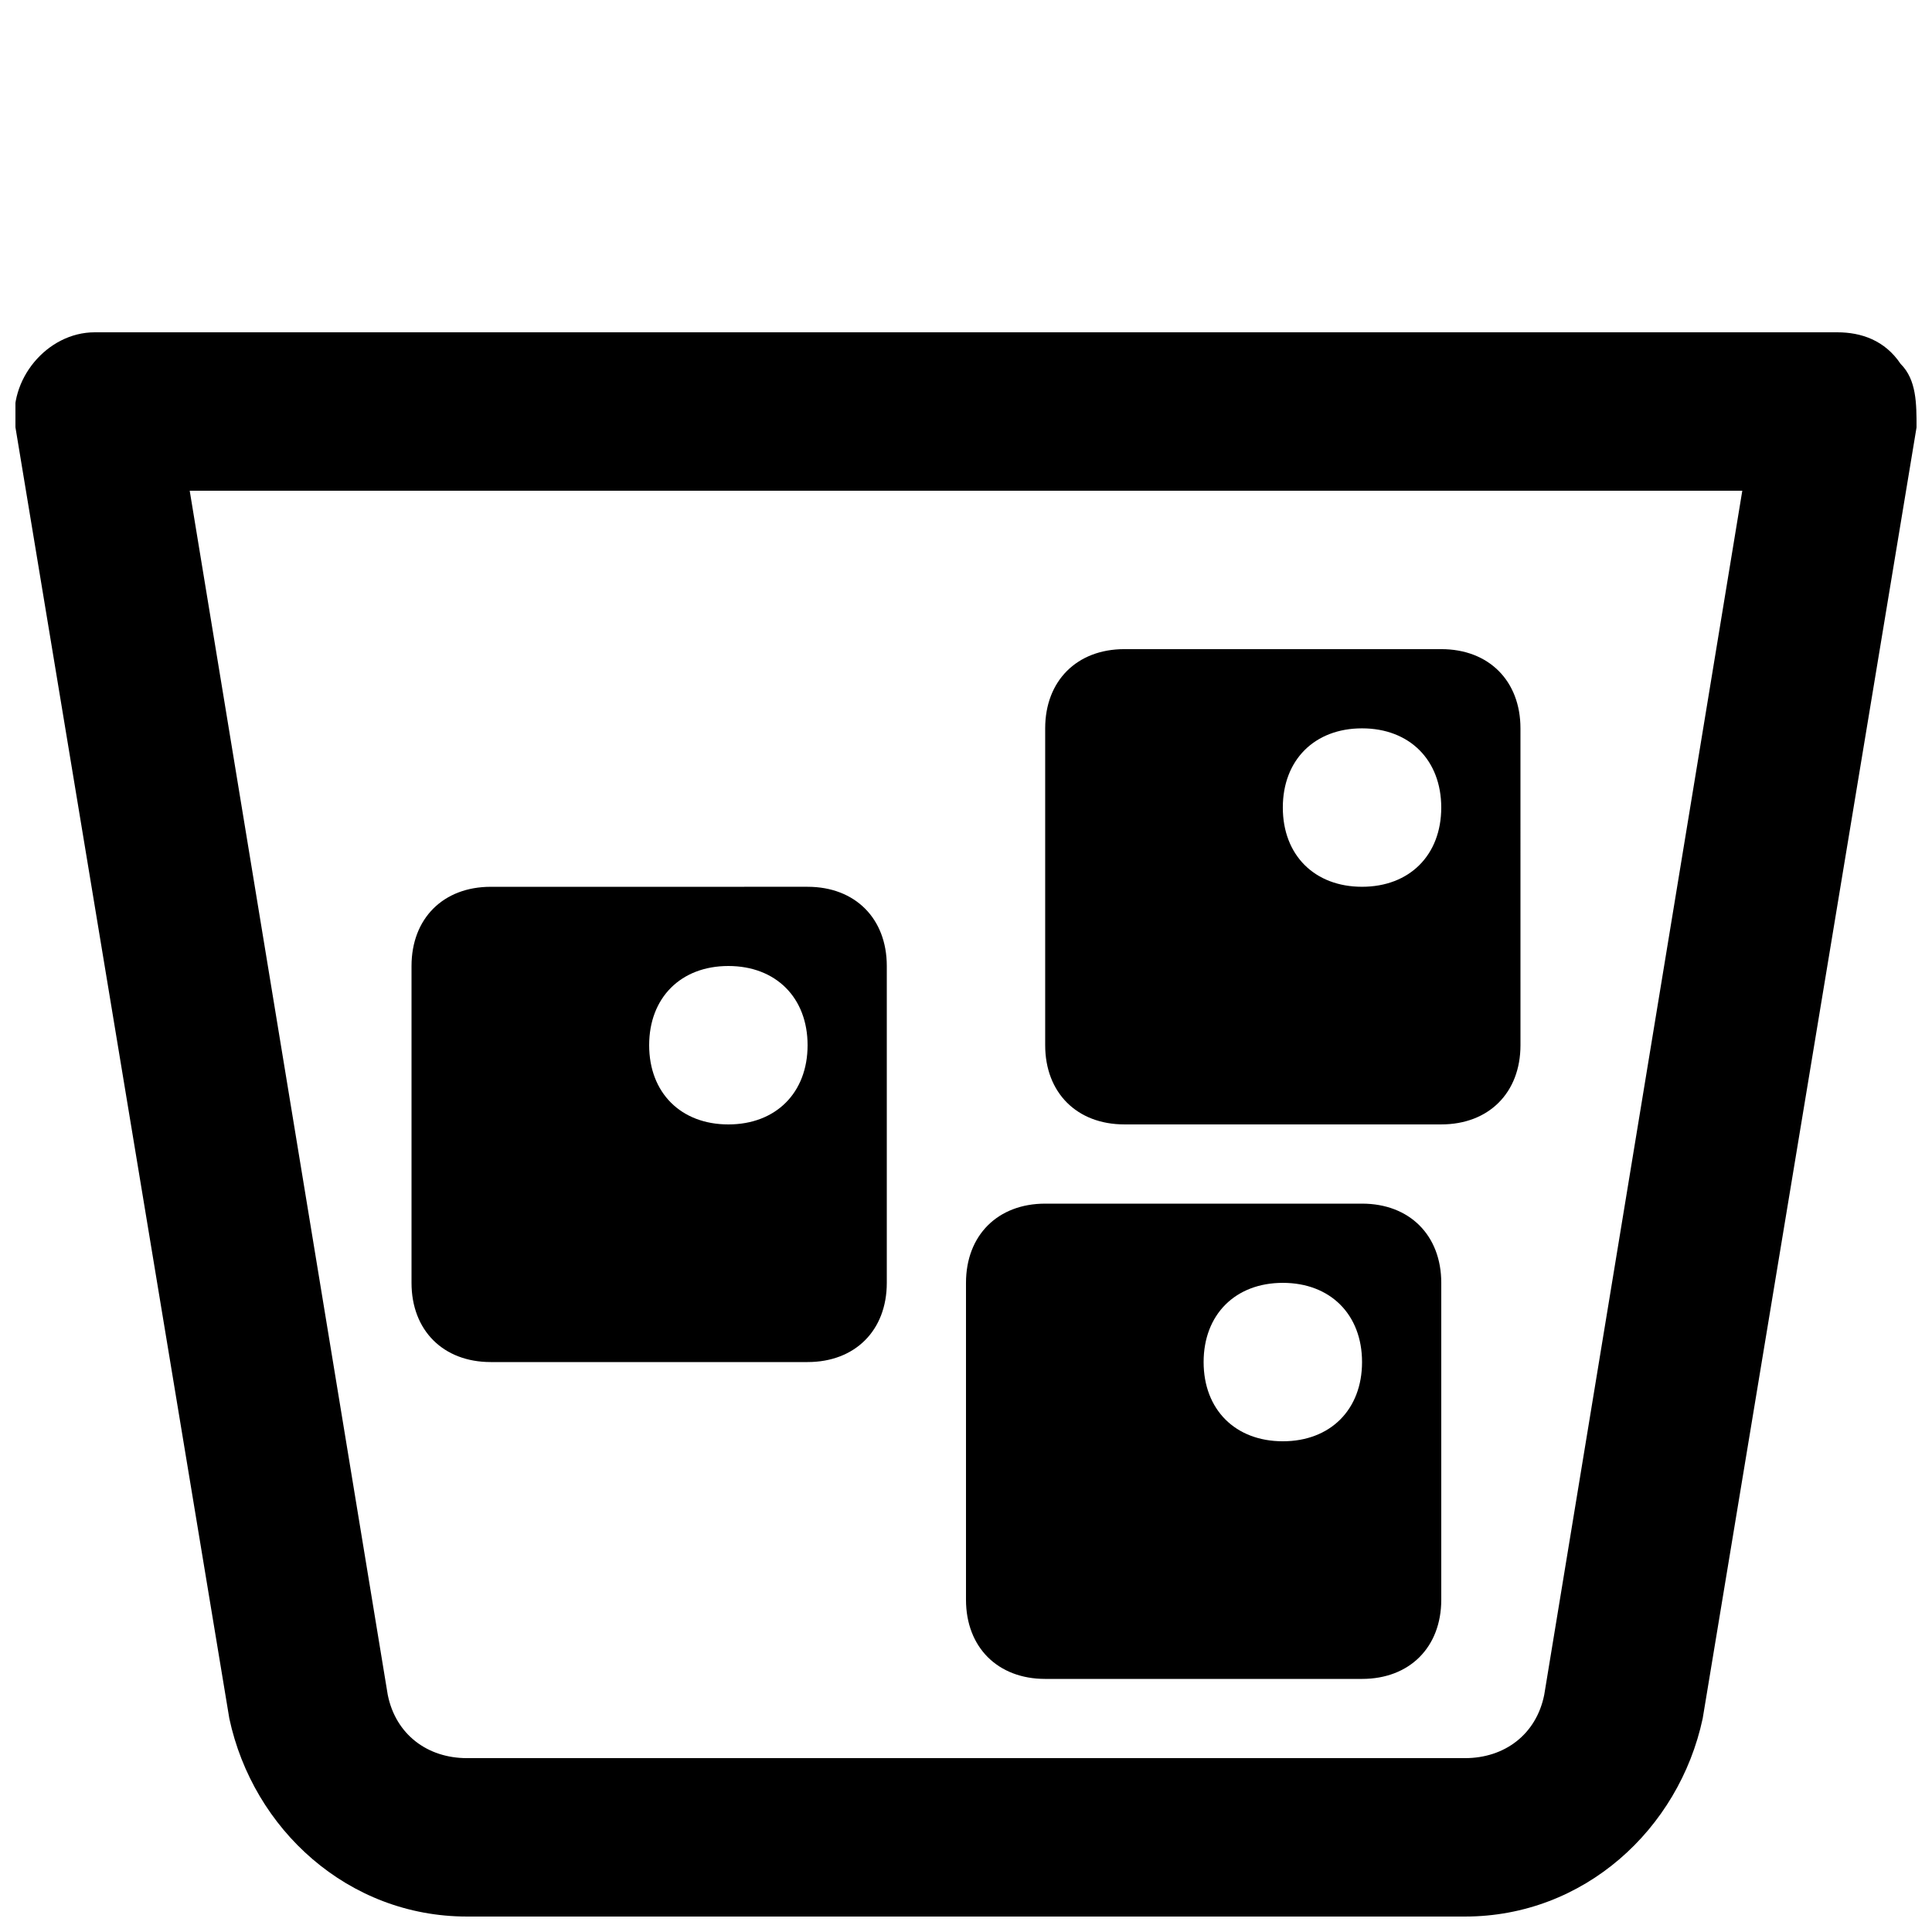
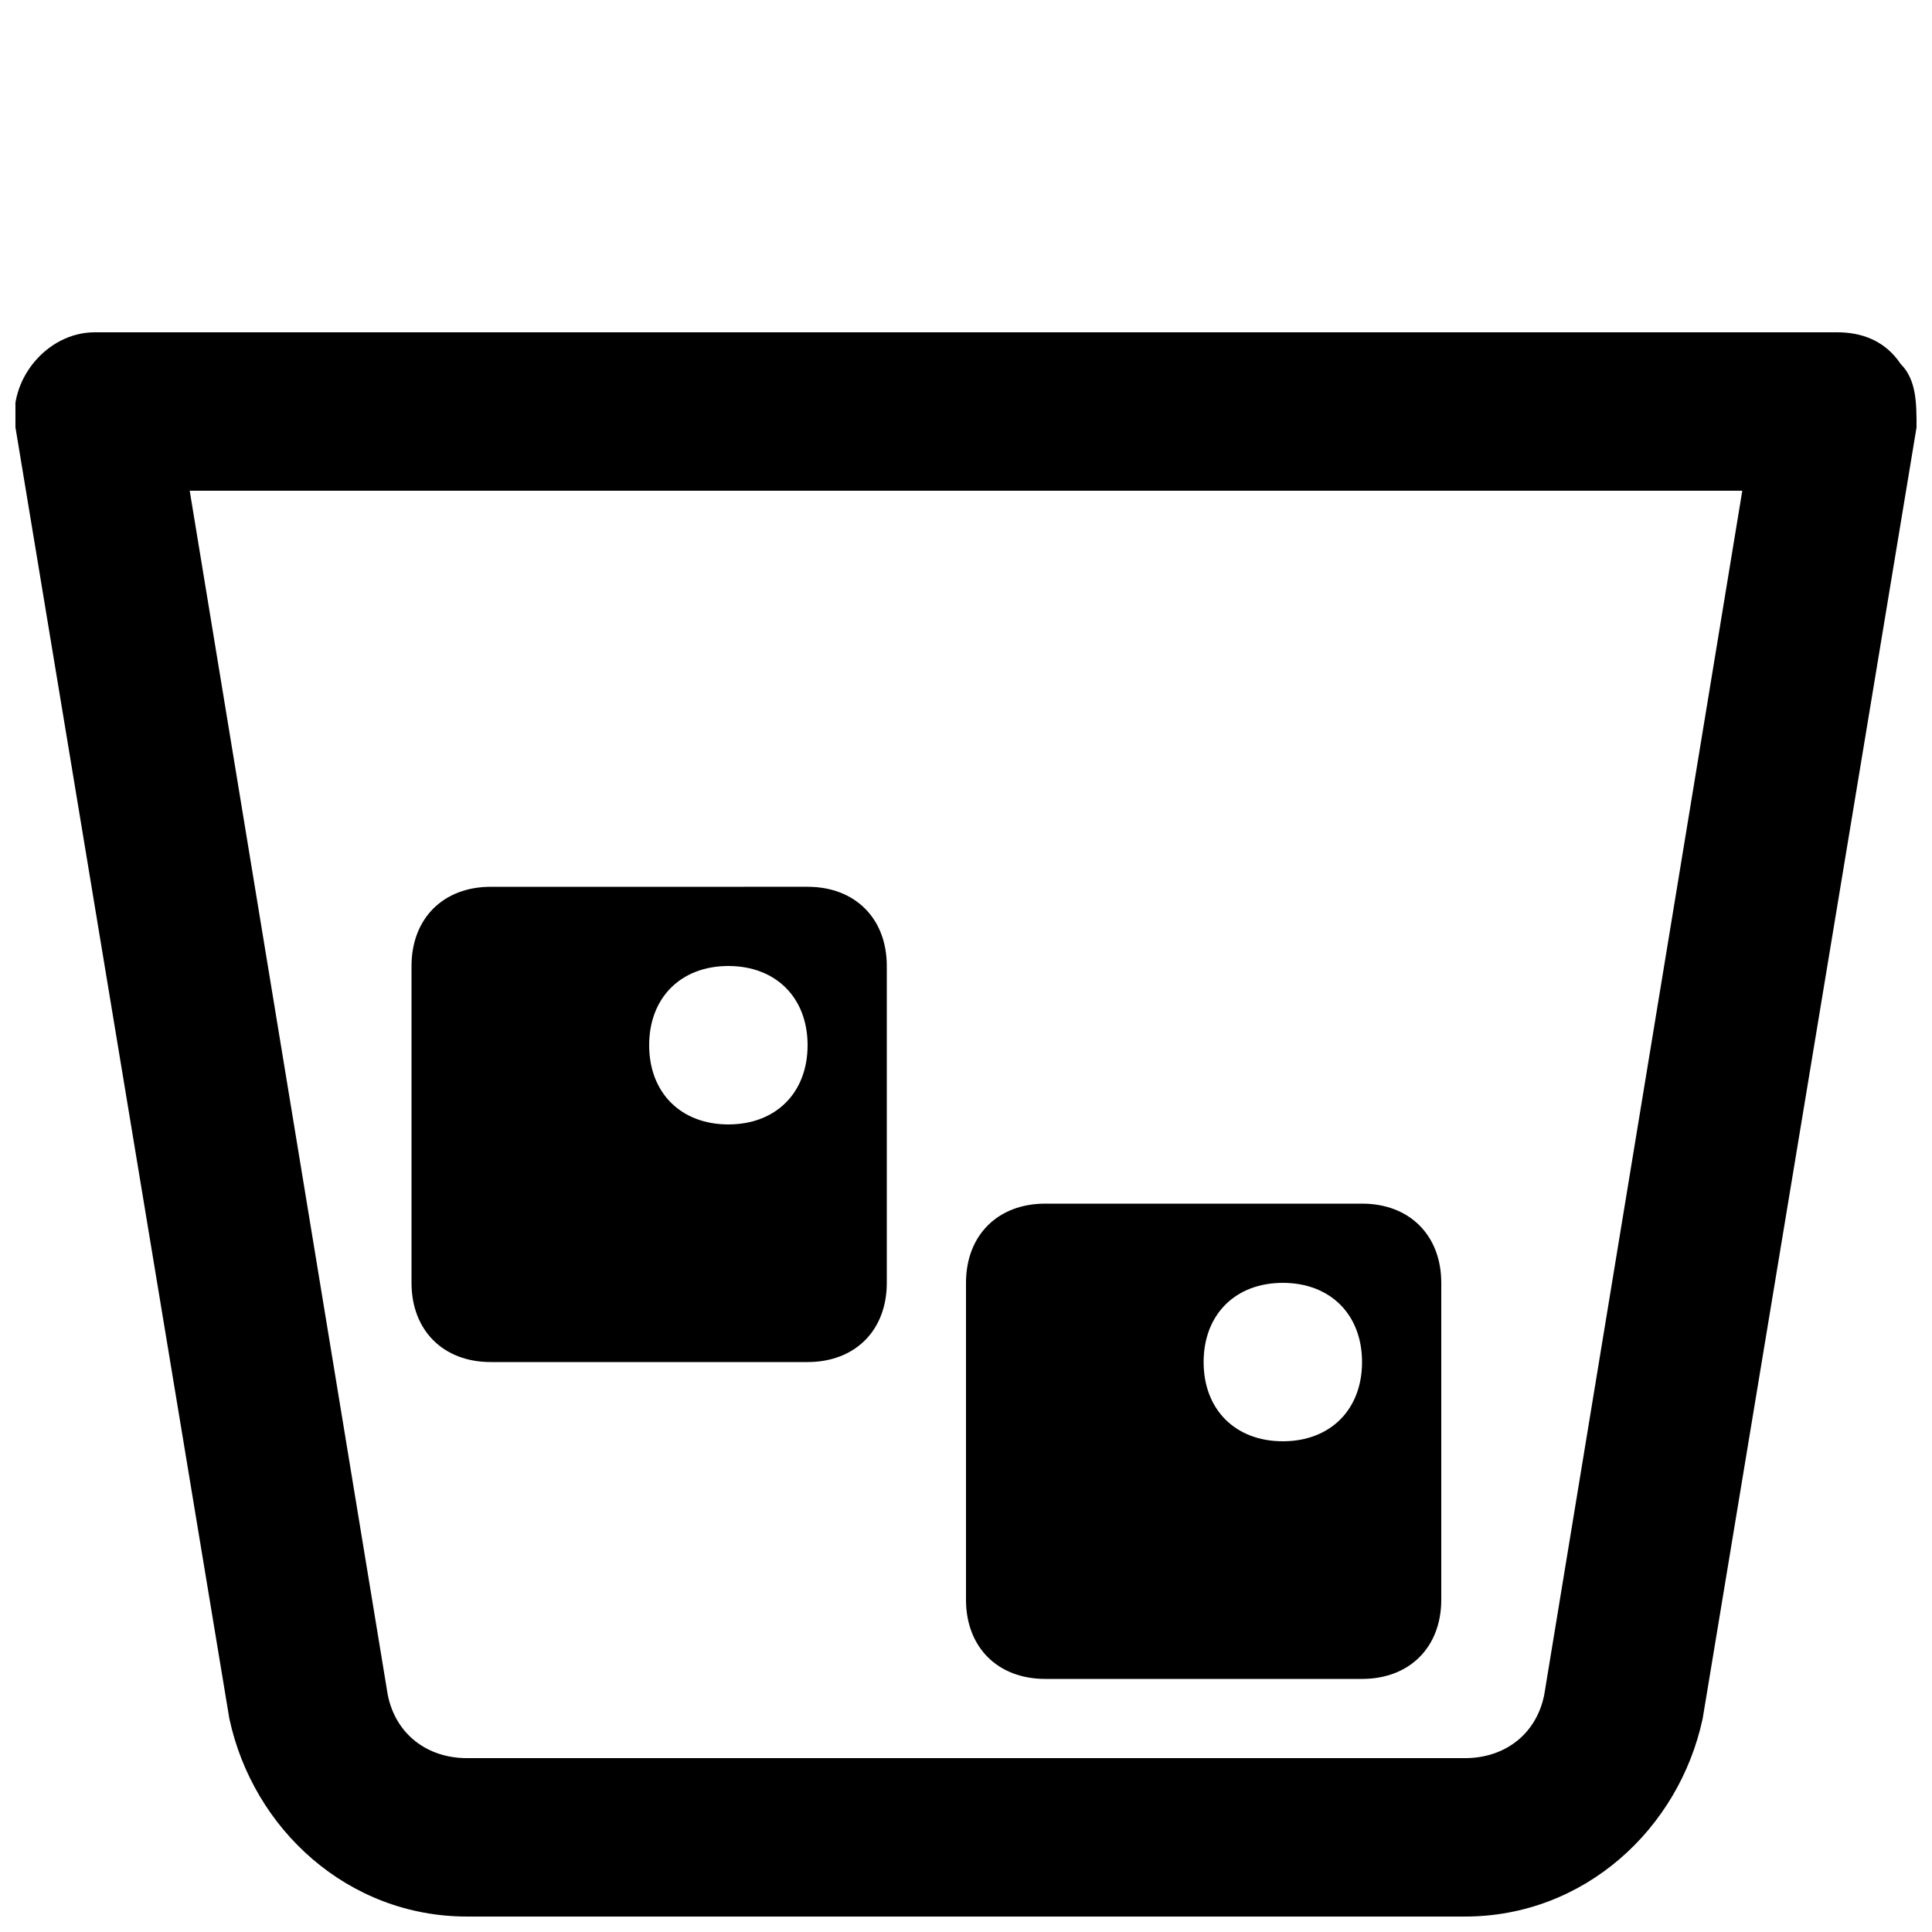
<svg xmlns="http://www.w3.org/2000/svg" width="800px" height="800px" version="1.1" viewBox="144 144 512 512">
  <defs>
    <clipPath id="a">
      <path d="m148.09 232h503.81v419.9h-503.81z" />
    </clipPath>
  </defs>
  <g clip-path="url(#a)">
    <path d="m647.7 240.46c-4.195-6.297-10.496-8.395-16.793-8.395h-461.82c-12.594 0-23.09 12.594-20.992 25.191l56.68 342.17c6.297 29.387 31.488 52.477 62.977 52.477h264.5c31.488 0 56.68-23.09 62.977-52.48l56.676-342.17c0-6.301 0-12.598-4.199-16.797zm-94.461 352.67c-2.098 10.496-10.496 16.793-20.992 16.793h-264.5c-10.496 0-18.895-6.297-20.992-16.793l-52.48-319.08h411.45z" />
  </g>
  <path d="m274.05 504.96h83.969c12.594 0 20.992-8.398 20.992-20.992v-83.969c0-12.594-8.398-20.992-20.992-20.992l-83.969 0.004c-12.594 0-20.992 8.398-20.992 20.992v83.969c0 12.594 8.395 20.988 20.992 20.988zm62.977-104.96c12.594 0 20.992 8.398 20.992 20.992s-8.398 20.992-20.992 20.992-20.992-8.398-20.992-20.992c0-12.598 8.395-20.992 20.992-20.992z" />
  <path d="m420.99 588.93h83.969c12.594 0 20.992-8.398 20.992-20.992v-83.969c0-12.594-8.398-20.992-20.992-20.992h-83.969c-12.594 0-20.992 8.398-20.992 20.992v83.969c0 12.598 8.395 20.992 20.992 20.992zm62.973-104.96c12.594 0 20.992 8.398 20.992 20.992s-8.398 20.992-20.992 20.992-20.992-8.398-20.992-20.992c0.004-12.594 8.398-20.992 20.992-20.992z" />
-   <path d="m441.98 441.98h83.969c12.594 0 20.992-8.398 20.992-20.992l-0.004-83.969c0-12.594-8.398-20.992-20.992-20.992h-83.969c-12.594 0-20.992 8.398-20.992 20.992v83.969c0.004 12.594 8.398 20.992 20.996 20.992zm62.973-104.96c12.594 0 20.992 8.398 20.992 20.992s-8.398 20.992-20.992 20.992-20.992-8.398-20.992-20.992c0-12.598 8.398-20.992 20.992-20.992z" />
</svg>